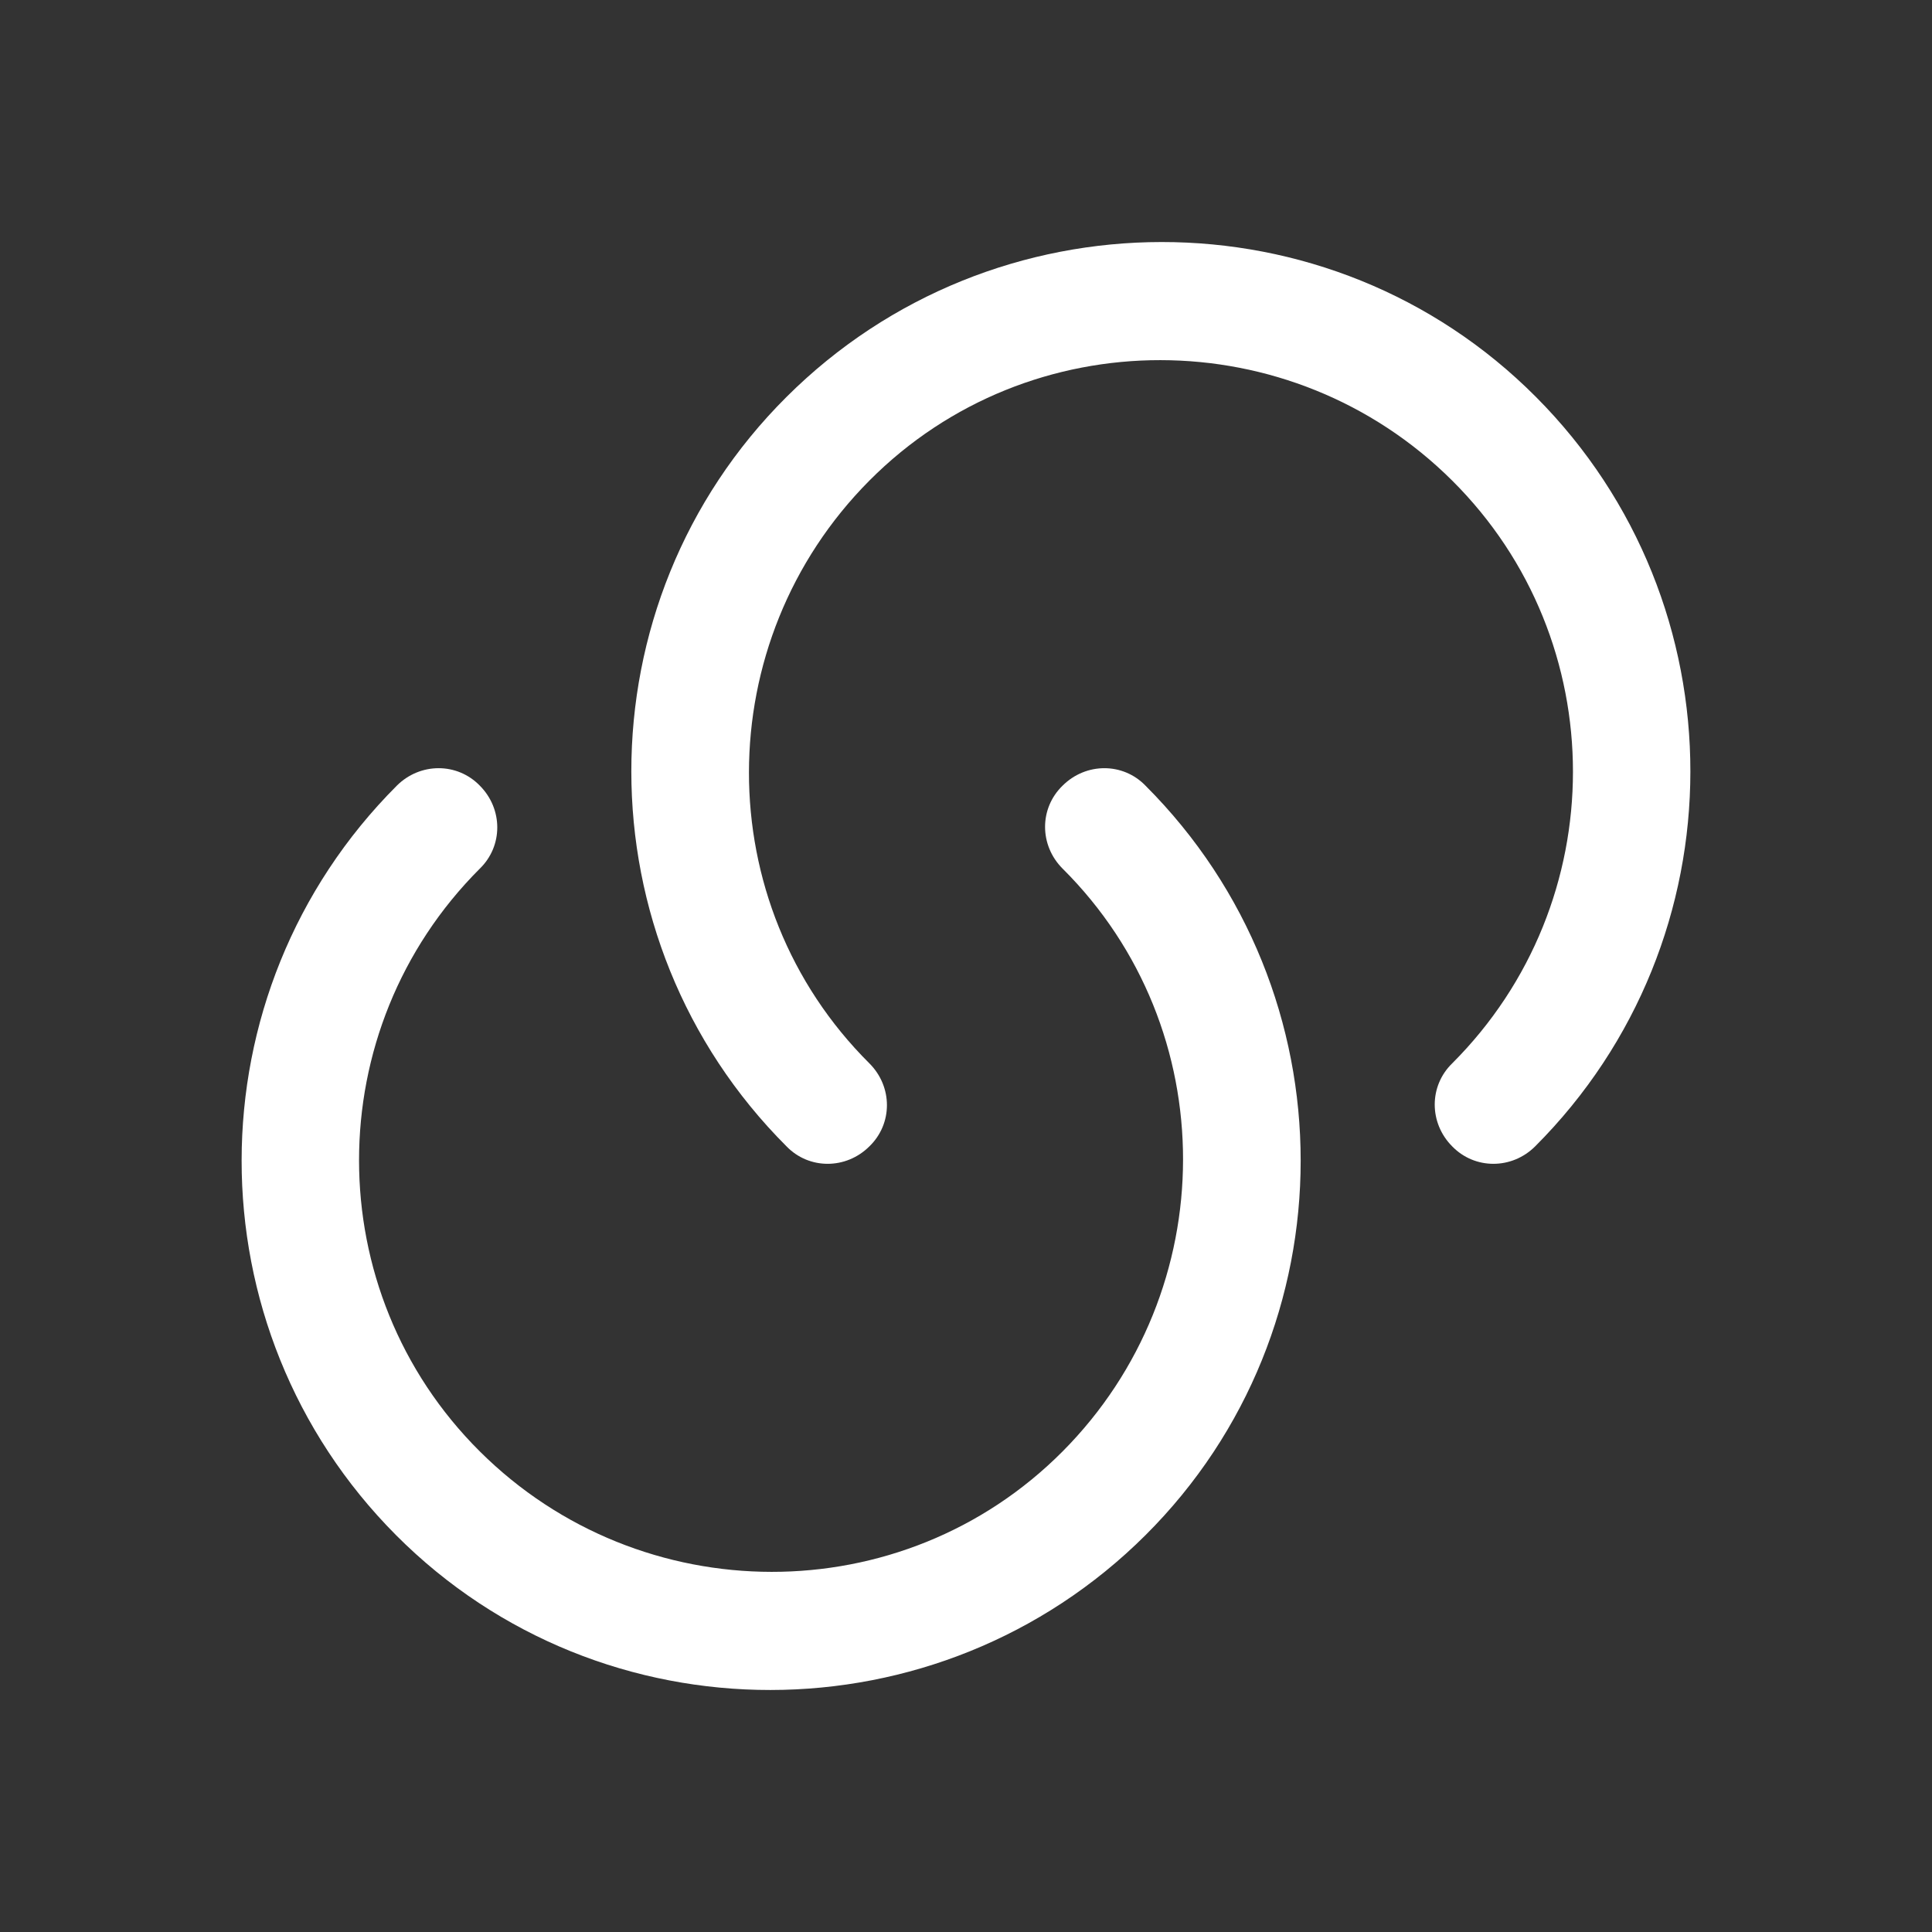
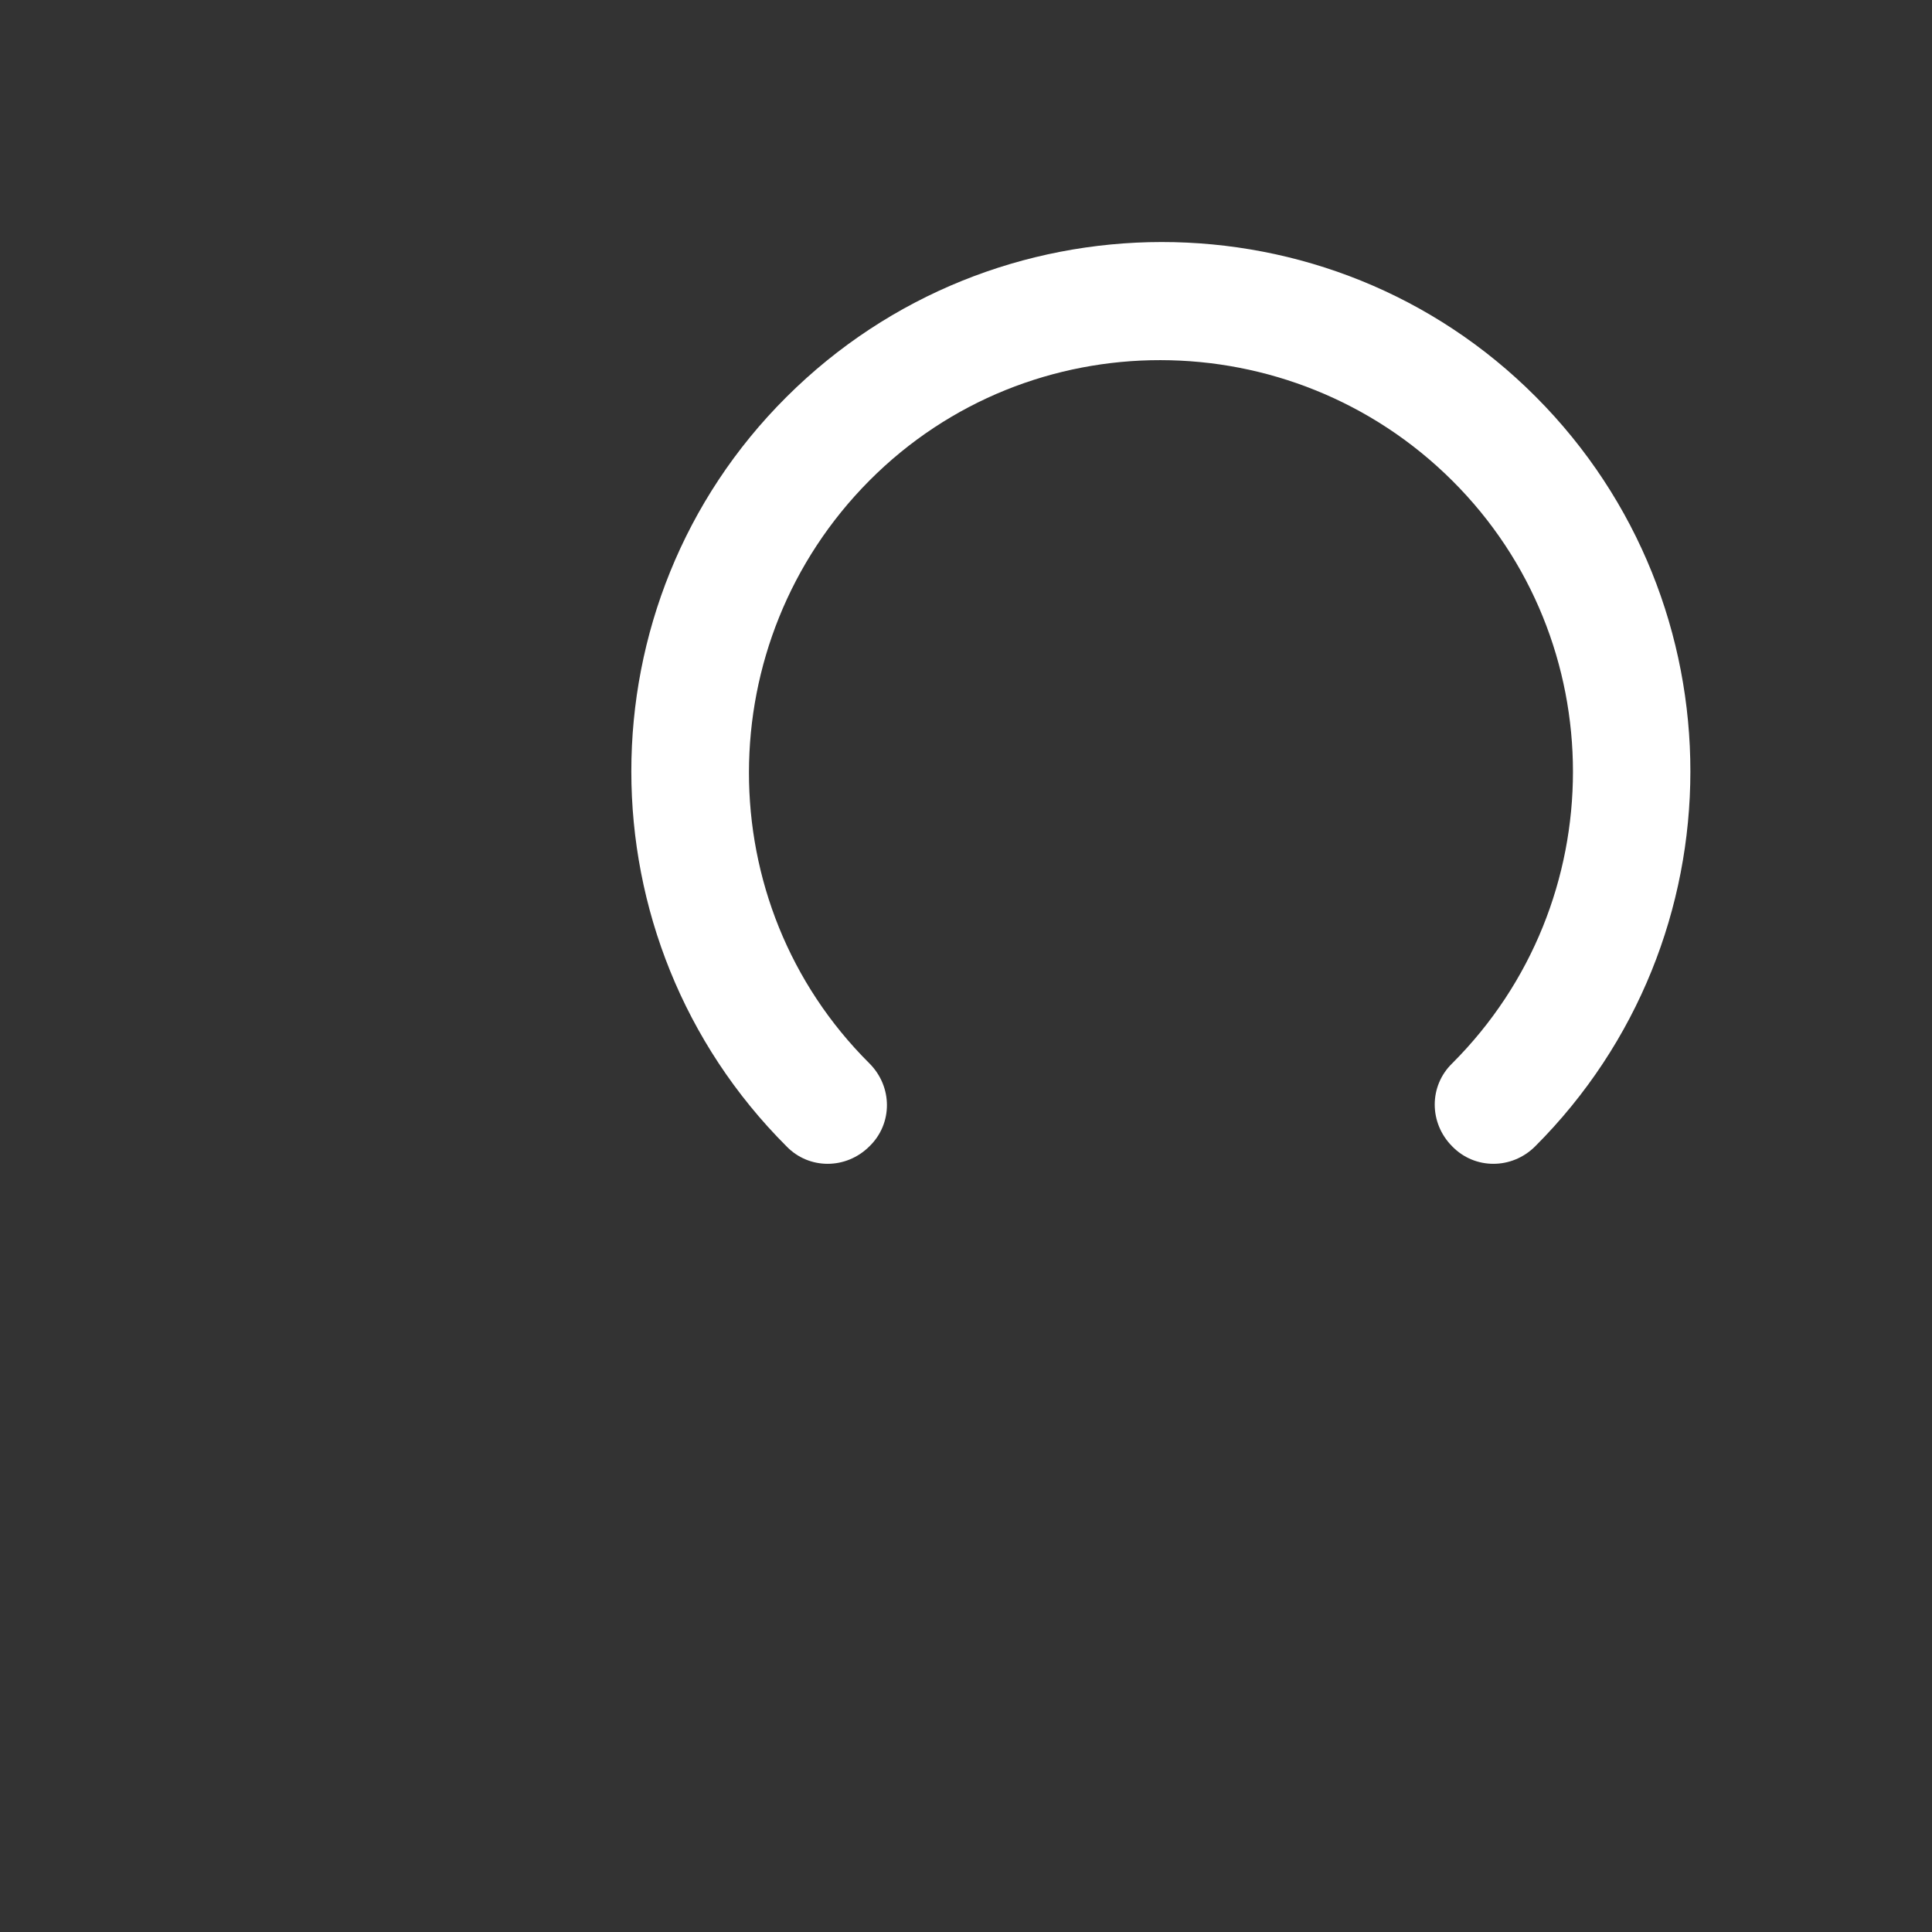
<svg xmlns="http://www.w3.org/2000/svg" width="20" height="20" viewBox="0 0 20 20" fill="none">
  <rect x="0" y="0" width="20" height="20" fill="#333333" stroke="none" />
  <path d="M15.892 11.867C15.65 12.108 15.267 12.108 15.033 11.867C14.792 11.625 14.792 11.242 15.033 11.008C16.7 9.342 16.7 6.633 15.033 4.975C13.367 3.317 10.658 3.308 9 4.975C7.342 6.642 7.333 9.35 9 11.008C9.242 11.25 9.242 11.633 9 11.867C8.758 12.108 8.375 12.108 8.142 11.867C6 9.725 6 6.242 8.142 4.109C10.283 1.975 13.767 1.967 15.9 4.109C18.033 6.25 18.033 9.725 15.892 11.867Z" fill="white" />
-   <path d="M4.108 8.133C4.35 7.892 4.733 7.892 4.967 8.133C5.208 8.375 5.208 8.758 4.967 8.992C3.3 10.658 3.3 13.367 4.967 15.025C6.633 16.683 9.342 16.692 11 15.025C12.658 13.358 12.667 10.65 11 8.992C10.758 8.75 10.758 8.367 11 8.133C11.242 7.892 11.625 7.892 11.858 8.133C14 10.275 14 13.758 11.858 15.892C9.717 18.025 6.233 18.033 4.1 15.892C1.967 13.75 1.967 10.275 4.108 8.133Z" fill="white" />
</svg>